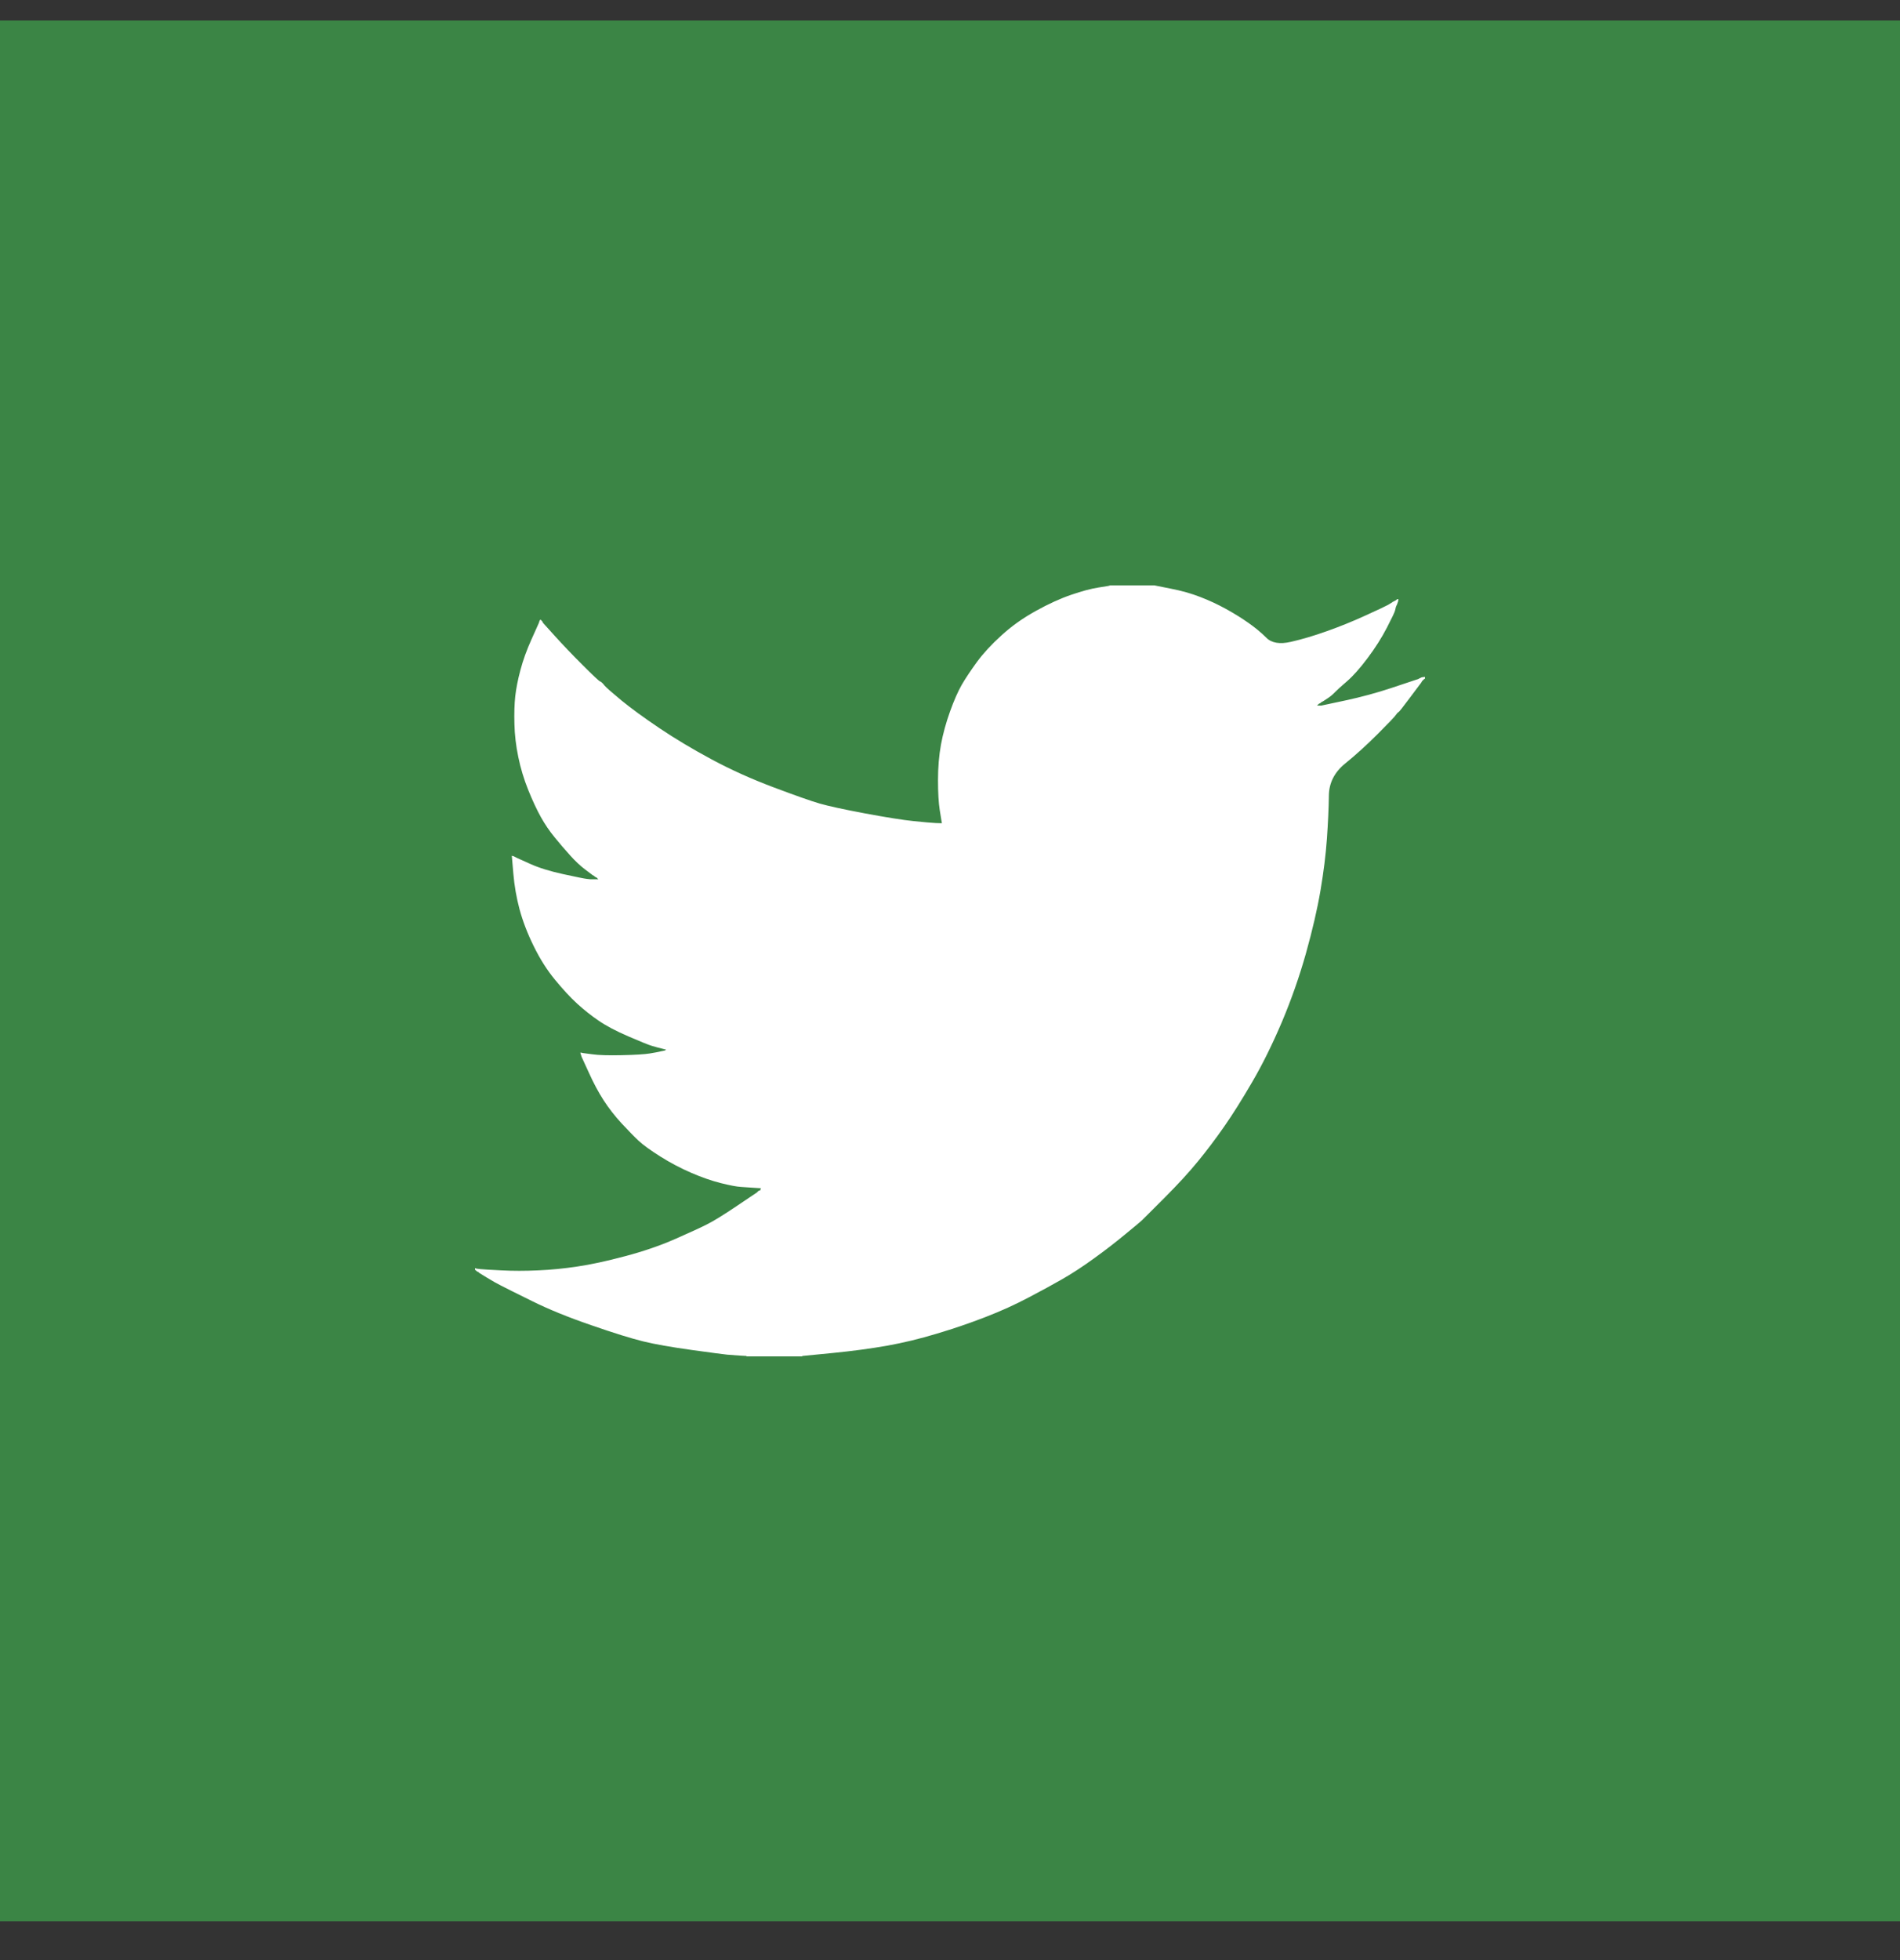
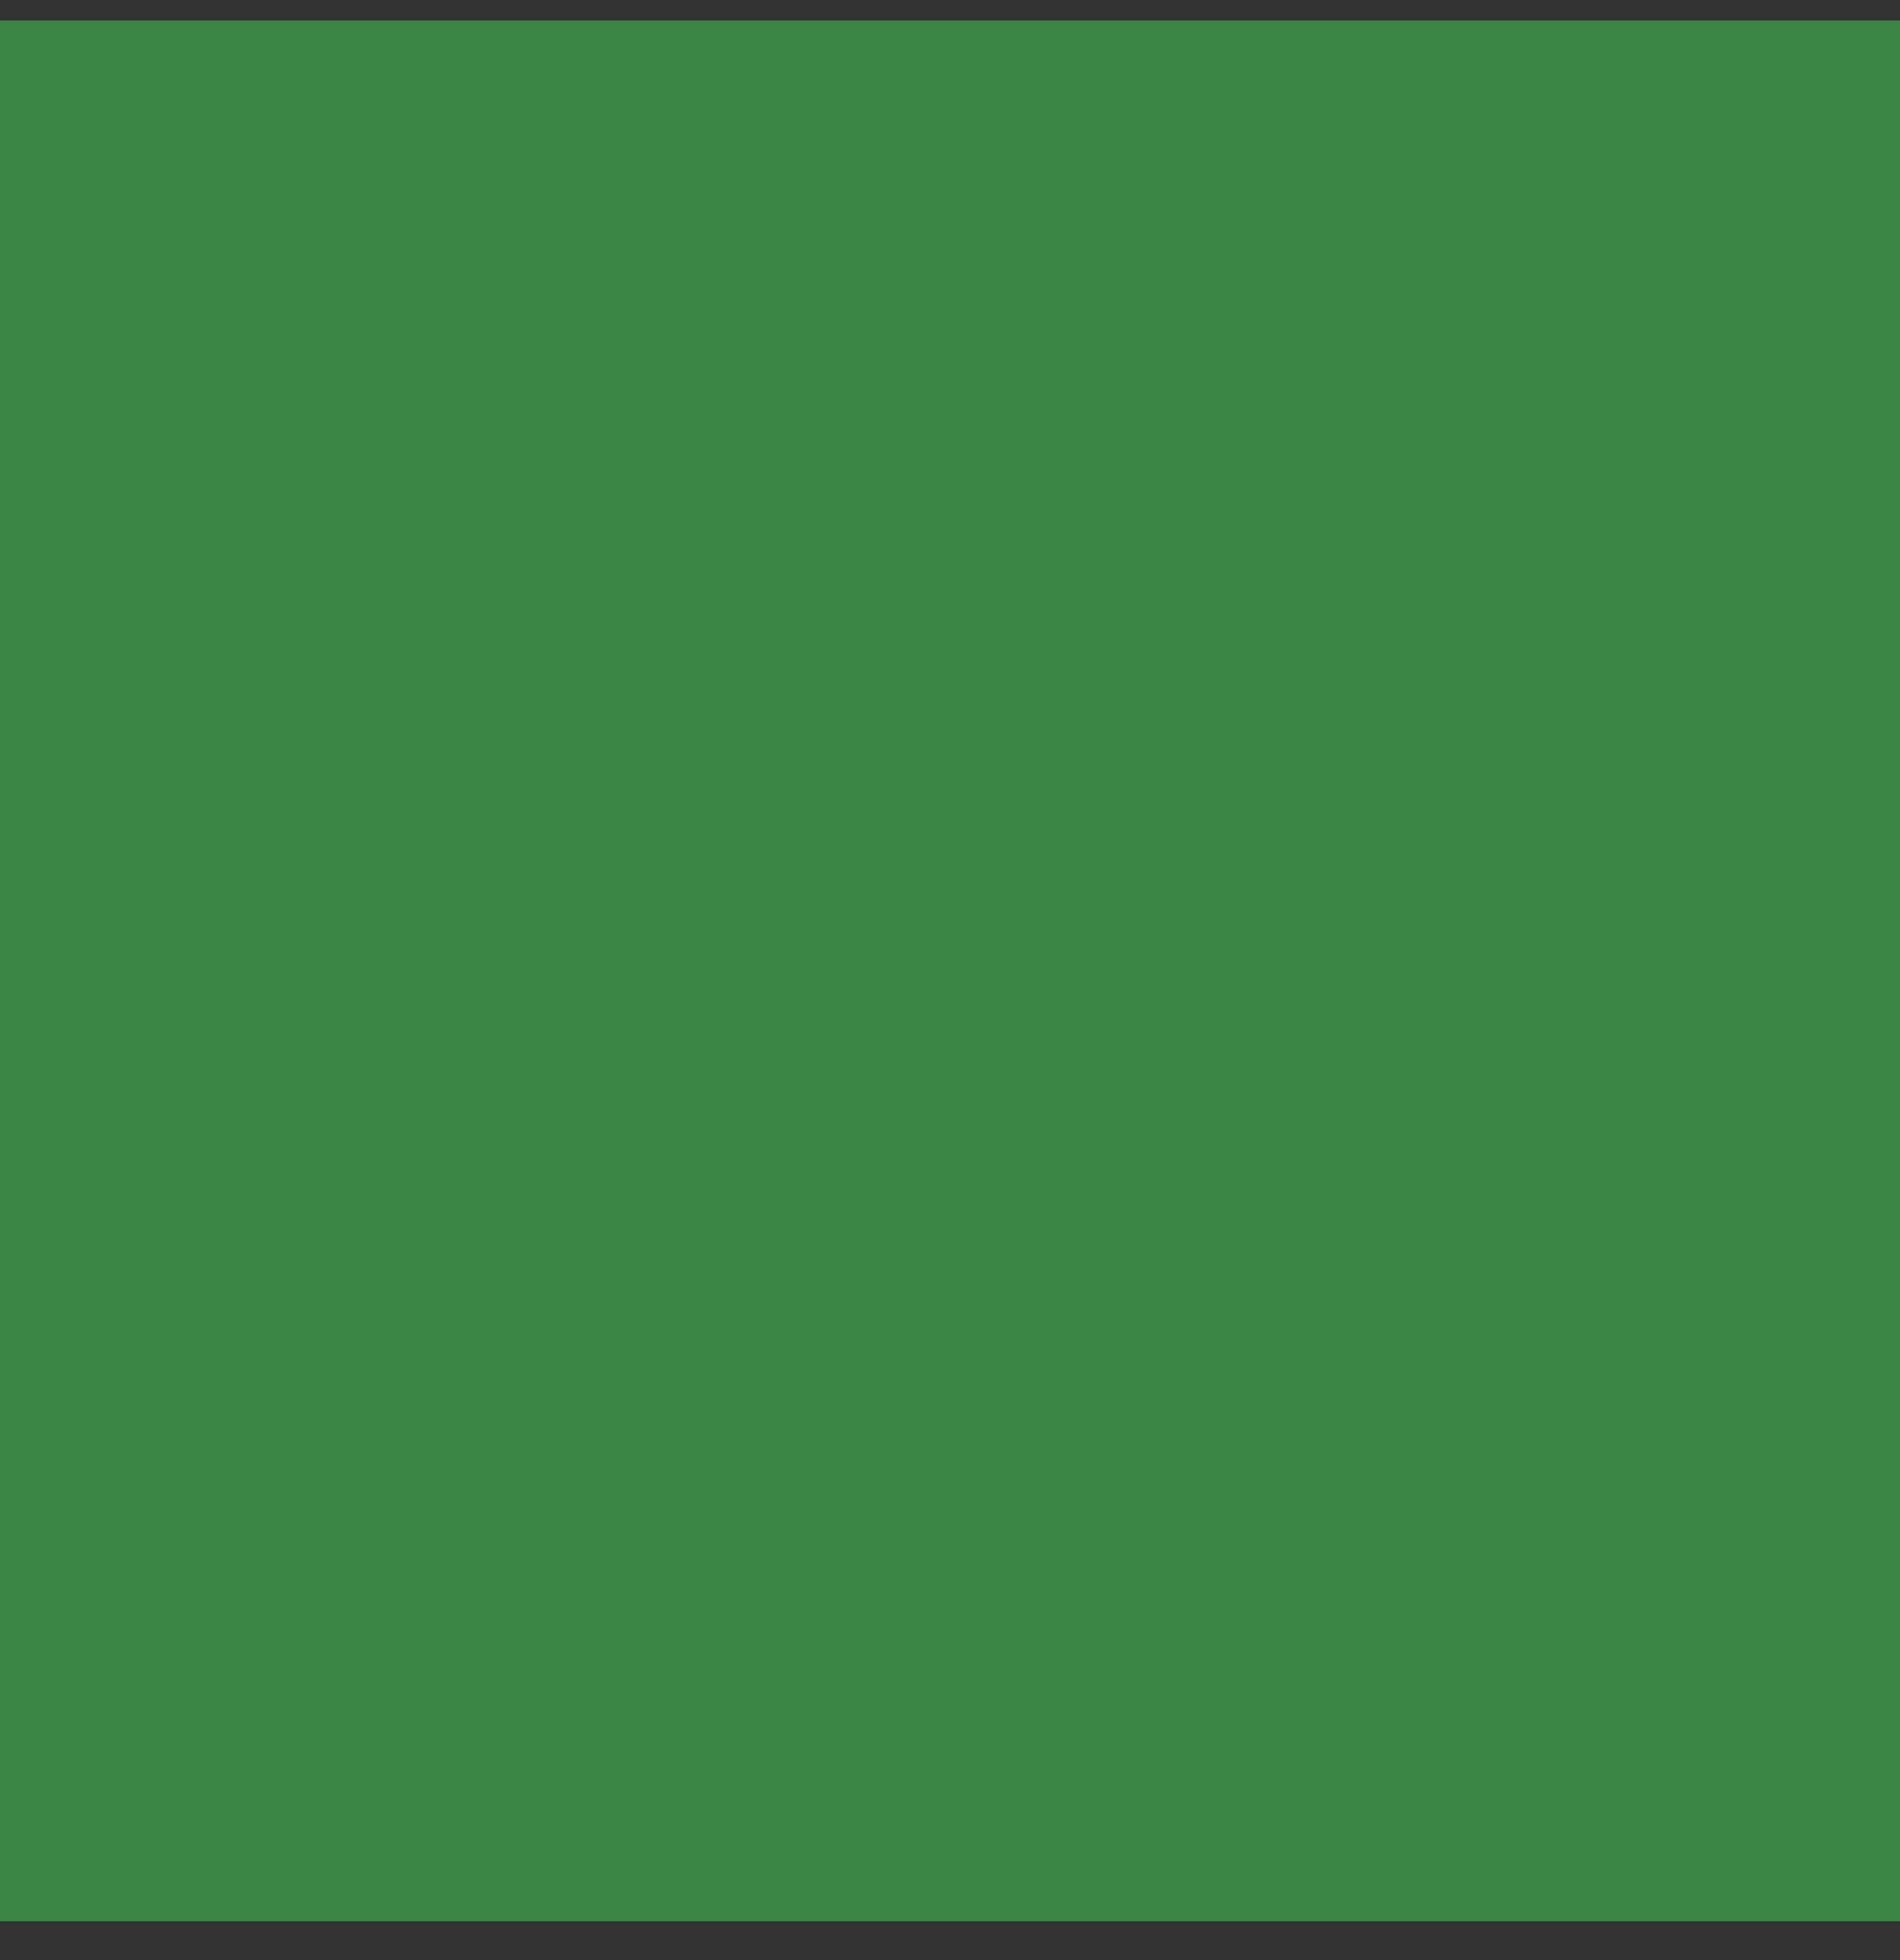
<svg xmlns="http://www.w3.org/2000/svg" width="32" height="33" viewBox="0 0 32 33" fill="none">
  <rect x="0" y="0" width="32" height="33" fill="#333333" stroke="none" />
  <rect y="0.346" width="32" height="32" fill="#3B8545" />
-   <path d="M18.691 9.858V9.855H19.441L19.715 9.91C19.898 9.945 20.064 9.992 20.213 10.05C20.362 10.107 20.506 10.174 20.646 10.251C20.785 10.328 20.912 10.406 21.025 10.486C21.138 10.565 21.239 10.648 21.328 10.737C21.416 10.826 21.555 10.849 21.742 10.806C21.93 10.763 22.132 10.703 22.348 10.626C22.564 10.549 22.779 10.463 22.99 10.366C23.202 10.27 23.331 10.209 23.377 10.184C23.422 10.157 23.446 10.142 23.449 10.14L23.452 10.136L23.466 10.129L23.481 10.121L23.495 10.114L23.509 10.107L23.512 10.103L23.517 10.1L23.521 10.097L23.524 10.093L23.538 10.088L23.553 10.085L23.55 10.107L23.546 10.129L23.538 10.15L23.531 10.172L23.524 10.186L23.517 10.201L23.509 10.222C23.505 10.237 23.5 10.256 23.495 10.28C23.49 10.304 23.445 10.4 23.358 10.568C23.271 10.736 23.163 10.907 23.033 11.08C22.904 11.252 22.787 11.383 22.684 11.472C22.58 11.561 22.512 11.623 22.478 11.659C22.444 11.695 22.403 11.729 22.355 11.76L22.283 11.807L22.269 11.814L22.254 11.822L22.251 11.826L22.247 11.829L22.243 11.832L22.24 11.836L22.225 11.843L22.211 11.85L22.208 11.855L22.204 11.858L22.199 11.861L22.197 11.865L22.194 11.869L22.189 11.872L22.185 11.875L22.182 11.879H22.254L22.658 11.793C22.928 11.735 23.185 11.665 23.43 11.584L23.82 11.454L23.863 11.44L23.885 11.433L23.899 11.425L23.913 11.418L23.928 11.411L23.942 11.404L23.971 11.399L24 11.397V11.425L23.993 11.428L23.986 11.433L23.983 11.437L23.978 11.44L23.974 11.443L23.971 11.447L23.968 11.451L23.964 11.454L23.96 11.457L23.957 11.461L23.954 11.466L23.95 11.469L23.942 11.483L23.935 11.497L23.931 11.5C23.929 11.503 23.868 11.585 23.747 11.745C23.627 11.907 23.562 11.988 23.553 11.99C23.543 11.993 23.53 12.008 23.512 12.033C23.496 12.06 23.394 12.167 23.206 12.355C23.019 12.542 22.835 12.709 22.655 12.855C22.474 13.002 22.383 13.182 22.381 13.396C22.378 13.61 22.367 13.851 22.348 14.12C22.329 14.389 22.293 14.679 22.24 14.991C22.187 15.303 22.105 15.656 21.995 16.05C21.884 16.444 21.749 16.828 21.591 17.203C21.432 17.577 21.266 17.914 21.093 18.211C20.92 18.509 20.761 18.761 20.617 18.968C20.473 19.174 20.326 19.369 20.177 19.551C20.028 19.734 19.839 19.939 19.611 20.168C19.382 20.395 19.257 20.52 19.236 20.542C19.214 20.564 19.12 20.642 18.953 20.779C18.788 20.916 18.61 21.053 18.419 21.191C18.23 21.327 18.056 21.441 17.897 21.532C17.738 21.623 17.547 21.728 17.323 21.845C17.1 21.963 16.858 22.073 16.599 22.173C16.339 22.274 16.065 22.368 15.776 22.454C15.488 22.541 15.209 22.608 14.94 22.656C14.67 22.704 14.365 22.745 14.023 22.779L13.511 22.829V22.836H12.573V22.829L12.451 22.822C12.369 22.817 12.302 22.812 12.249 22.807C12.196 22.802 11.996 22.776 11.65 22.728C11.304 22.68 11.032 22.632 10.835 22.584C10.638 22.536 10.344 22.445 9.955 22.31C9.565 22.176 9.232 22.04 8.955 21.902C8.679 21.766 8.506 21.68 8.436 21.643C8.366 21.608 8.289 21.564 8.202 21.511L8.072 21.431L8.069 21.427L8.065 21.424L8.061 21.421L8.058 21.417L8.043 21.41L8.029 21.403L8.026 21.398L8.022 21.395L8.017 21.392L8.014 21.388L8.012 21.384L8.007 21.381H8V21.352L8.014 21.355L8.029 21.359L8.094 21.367C8.137 21.371 8.255 21.379 8.447 21.388C8.64 21.398 8.844 21.398 9.06 21.388C9.277 21.379 9.498 21.357 9.724 21.323C9.95 21.29 10.217 21.232 10.525 21.15C10.833 21.069 11.115 20.972 11.373 20.859C11.63 20.746 11.813 20.662 11.921 20.606C12.029 20.551 12.194 20.449 12.415 20.3L12.747 20.077L12.749 20.073L12.754 20.07L12.758 20.067L12.761 20.063L12.764 20.058L12.768 20.055L12.773 20.053L12.775 20.048L12.79 20.044L12.804 20.041L12.807 20.027L12.812 20.012L12.816 20.009L12.819 20.005L12.703 19.998C12.626 19.993 12.552 19.988 12.48 19.983C12.408 19.979 12.294 19.957 12.141 19.919C11.987 19.88 11.821 19.823 11.643 19.746C11.465 19.669 11.292 19.578 11.123 19.472C10.955 19.366 10.834 19.278 10.758 19.208C10.684 19.139 10.588 19.041 10.47 18.914C10.353 18.787 10.251 18.655 10.164 18.521C10.078 18.387 9.995 18.232 9.916 18.056L9.796 17.794L9.789 17.772L9.782 17.75L9.777 17.736L9.775 17.721L9.796 17.724L9.818 17.729L9.977 17.75C10.082 17.765 10.248 17.77 10.474 17.765C10.7 17.76 10.857 17.75 10.943 17.736C11.03 17.721 11.083 17.712 11.102 17.707L11.131 17.7L11.167 17.693L11.203 17.685L11.206 17.681L11.21 17.678L11.214 17.675L11.217 17.671L11.188 17.664L11.16 17.657L11.131 17.649L11.102 17.642L11.073 17.635C11.054 17.63 11.02 17.621 10.972 17.606C10.924 17.592 10.794 17.539 10.582 17.448C10.371 17.357 10.203 17.268 10.078 17.181C9.952 17.095 9.833 17 9.72 16.897C9.607 16.794 9.484 16.66 9.349 16.497C9.214 16.334 9.094 16.144 8.988 15.928C8.882 15.712 8.803 15.505 8.75 15.308C8.698 15.113 8.663 14.912 8.646 14.71L8.62 14.408L8.635 14.411L8.649 14.415L8.664 14.422L8.678 14.429L8.693 14.437L8.707 14.444L8.931 14.545C9.08 14.612 9.265 14.669 9.486 14.717C9.707 14.765 9.839 14.792 9.883 14.797L9.948 14.804H10.078L10.075 14.8L10.07 14.797L10.066 14.794L10.063 14.79L10.06 14.785L10.056 14.782L10.052 14.78L10.049 14.775L10.034 14.768L10.02 14.761L10.017 14.756L10.013 14.754L10.008 14.751L10.005 14.746L9.991 14.739L9.977 14.732L9.974 14.728C9.971 14.726 9.929 14.695 9.85 14.635C9.771 14.575 9.688 14.497 9.601 14.4C9.515 14.305 9.428 14.204 9.342 14.098C9.255 13.992 9.178 13.879 9.111 13.759C9.044 13.639 8.972 13.487 8.897 13.301C8.823 13.117 8.767 12.931 8.729 12.744C8.69 12.556 8.668 12.371 8.664 12.189C8.659 12.007 8.664 11.85 8.678 11.721C8.693 11.591 8.721 11.445 8.765 11.281C8.808 11.118 8.87 10.945 8.952 10.763L9.075 10.489L9.082 10.467L9.089 10.446L9.094 10.443L9.096 10.438L9.099 10.434L9.104 10.431L9.108 10.434L9.111 10.438L9.114 10.443L9.118 10.446L9.122 10.449L9.125 10.453L9.128 10.457L9.133 10.46L9.14 10.475L9.147 10.489L9.151 10.492L9.154 10.496L9.349 10.712C9.479 10.856 9.633 11.017 9.811 11.195C9.989 11.373 10.087 11.465 10.106 11.472C10.126 11.479 10.15 11.501 10.178 11.538C10.207 11.573 10.304 11.658 10.467 11.793C10.631 11.927 10.845 12.083 11.109 12.261C11.374 12.439 11.667 12.614 11.989 12.787C12.311 12.96 12.658 13.116 13.028 13.255C13.398 13.394 13.658 13.486 13.807 13.529C13.956 13.572 14.211 13.627 14.572 13.695C14.932 13.762 15.204 13.805 15.387 13.824C15.57 13.843 15.695 13.854 15.762 13.857L15.863 13.86L15.86 13.839L15.856 13.817L15.827 13.637C15.808 13.517 15.798 13.349 15.798 13.133C15.798 12.917 15.815 12.717 15.848 12.535C15.882 12.352 15.933 12.167 16 11.98C16.067 11.793 16.133 11.643 16.198 11.529C16.263 11.417 16.349 11.289 16.454 11.144C16.56 11 16.697 10.851 16.866 10.698C17.034 10.544 17.226 10.407 17.443 10.287C17.659 10.167 17.859 10.076 18.041 10.014C18.224 9.951 18.378 9.91 18.503 9.891C18.628 9.872 18.691 9.861 18.691 9.858Z" fill="white" />
</svg>